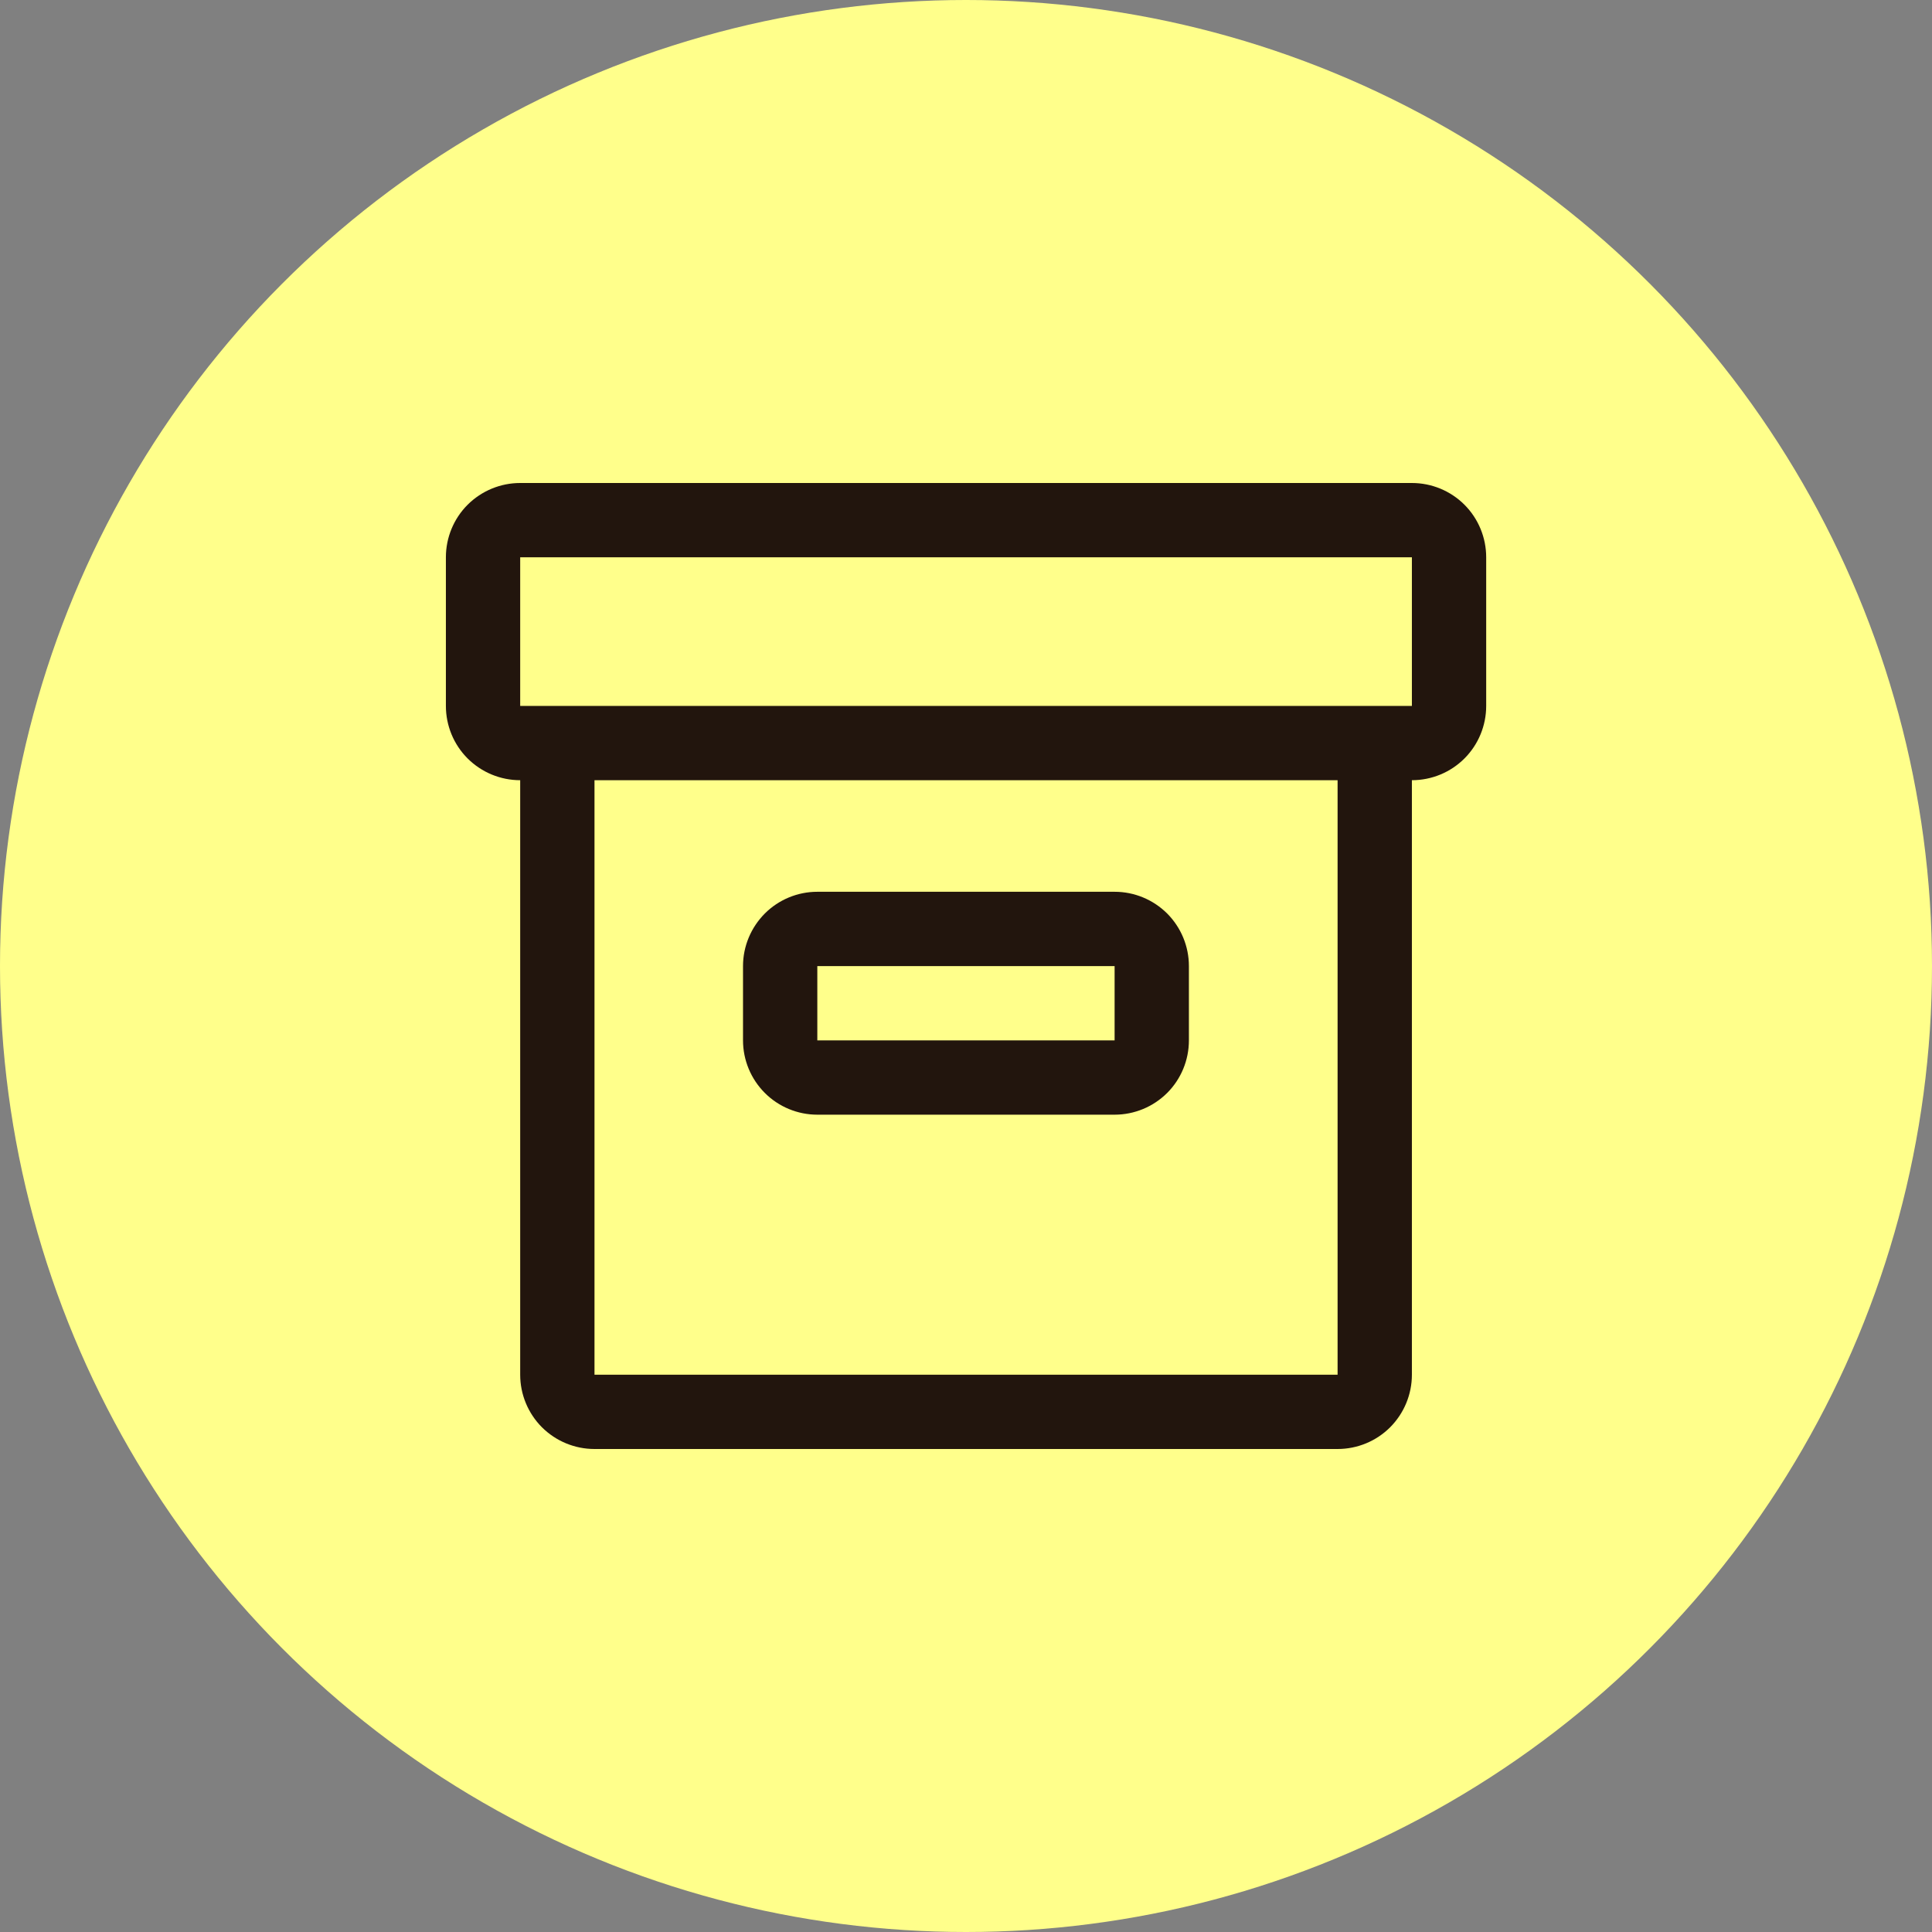
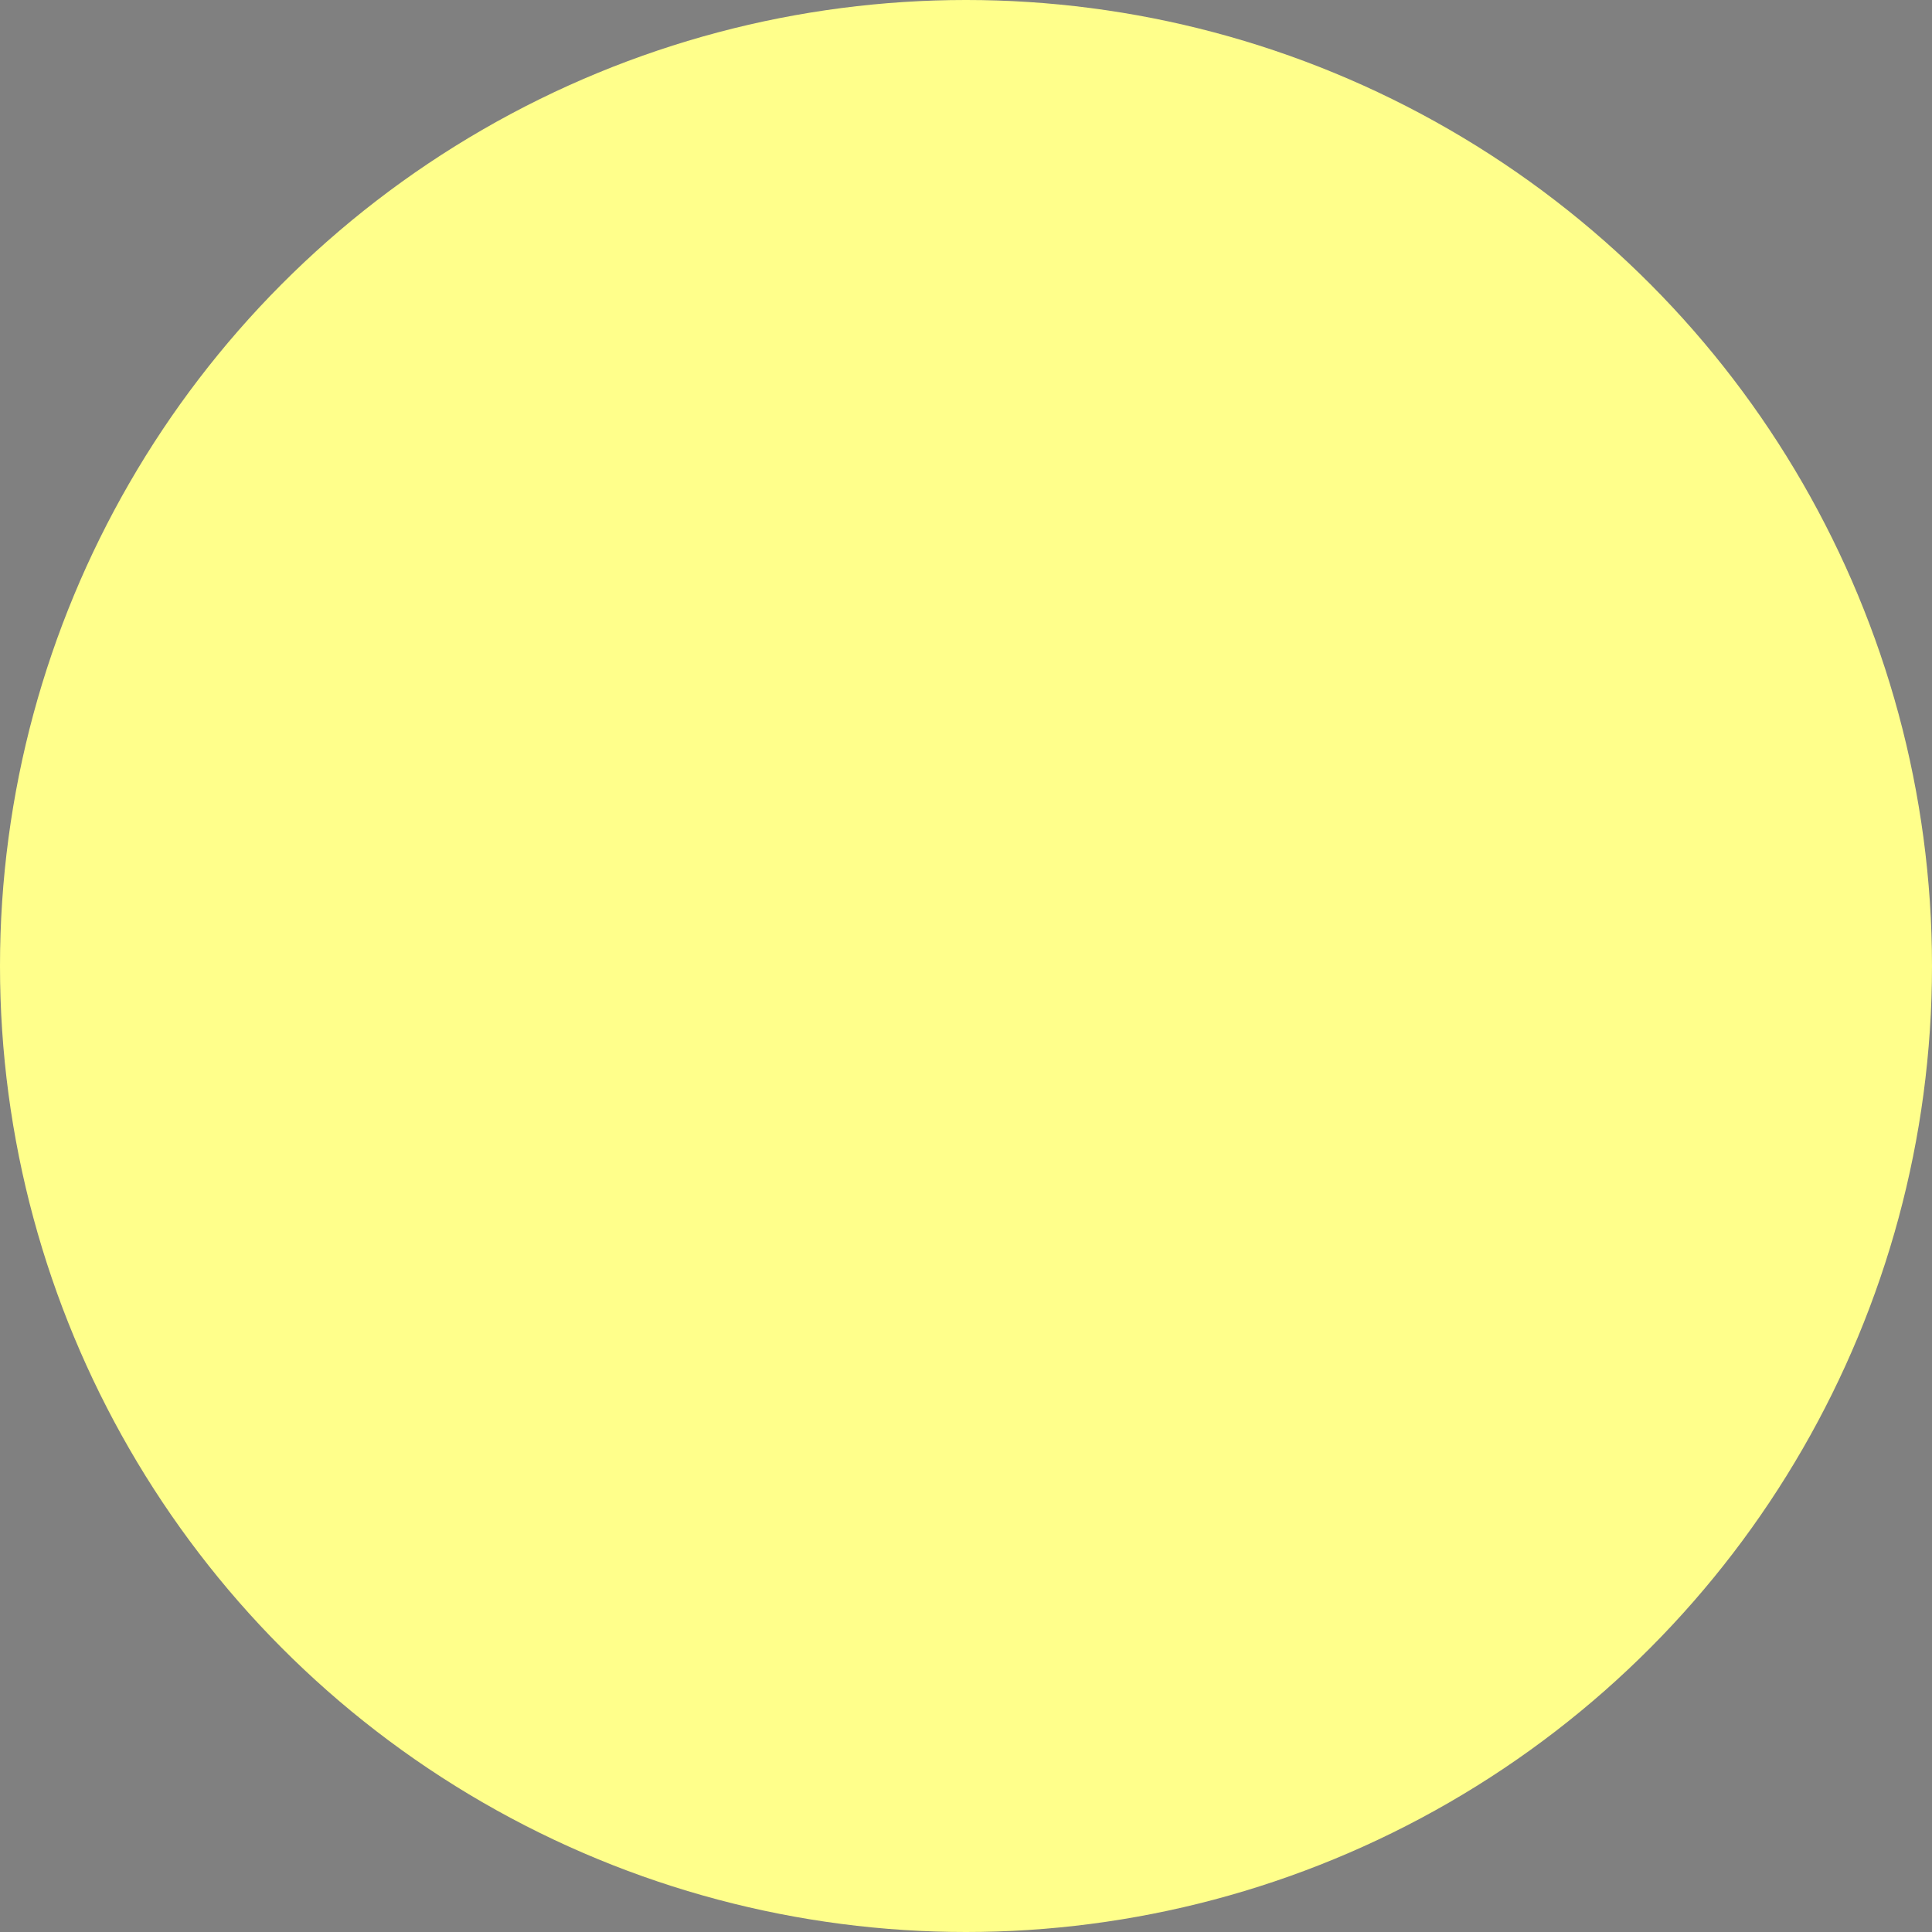
<svg xmlns="http://www.w3.org/2000/svg" width="24" height="24" viewBox="0 0 24 24" fill="none">
  <rect x="0" y="0" width="24" height="24" fill="#808080" stroke="none" />
  <circle cx="12" cy="12" r="12" fill="#FFFF8B" />
-   <path d="M13.846 13.847H10.153C9.909 13.847 9.674 13.75 9.501 13.577C9.328 13.404 9.23 13.169 9.23 12.924V12.001C9.23 11.756 9.328 11.522 9.501 11.348C9.674 11.175 9.909 11.078 10.153 11.078H13.846C14.091 11.078 14.325 11.175 14.499 11.348C14.672 11.522 14.769 11.756 14.769 12.001V12.924C14.769 13.169 14.672 13.404 14.499 13.577C14.325 13.75 14.091 13.847 13.846 13.847ZM10.153 12.001V12.924H13.846V12.001H10.153Z" fill="#22150D" />
-   <path d="M17.539 6H6.462C6.217 6 5.983 6.097 5.809 6.27C5.636 6.443 5.539 6.678 5.539 6.923V8.769C5.539 9.014 5.636 9.249 5.809 9.422C5.983 9.595 6.217 9.692 6.462 9.692V17.077C6.462 17.322 6.559 17.556 6.732 17.73C6.906 17.903 7.14 18 7.385 18H16.616C16.861 18 17.096 17.903 17.269 17.73C17.442 17.556 17.539 17.322 17.539 17.077V9.692C17.784 9.692 18.019 9.595 18.192 9.422C18.365 9.249 18.462 9.014 18.462 8.769V6.923C18.462 6.678 18.365 6.443 18.192 6.27C18.019 6.097 17.784 6 17.539 6ZM16.616 17.077H7.385V9.692H16.616V17.077ZM17.539 8.769H6.462V6.923H17.539V8.769Z" fill="#22150D" />
</svg>